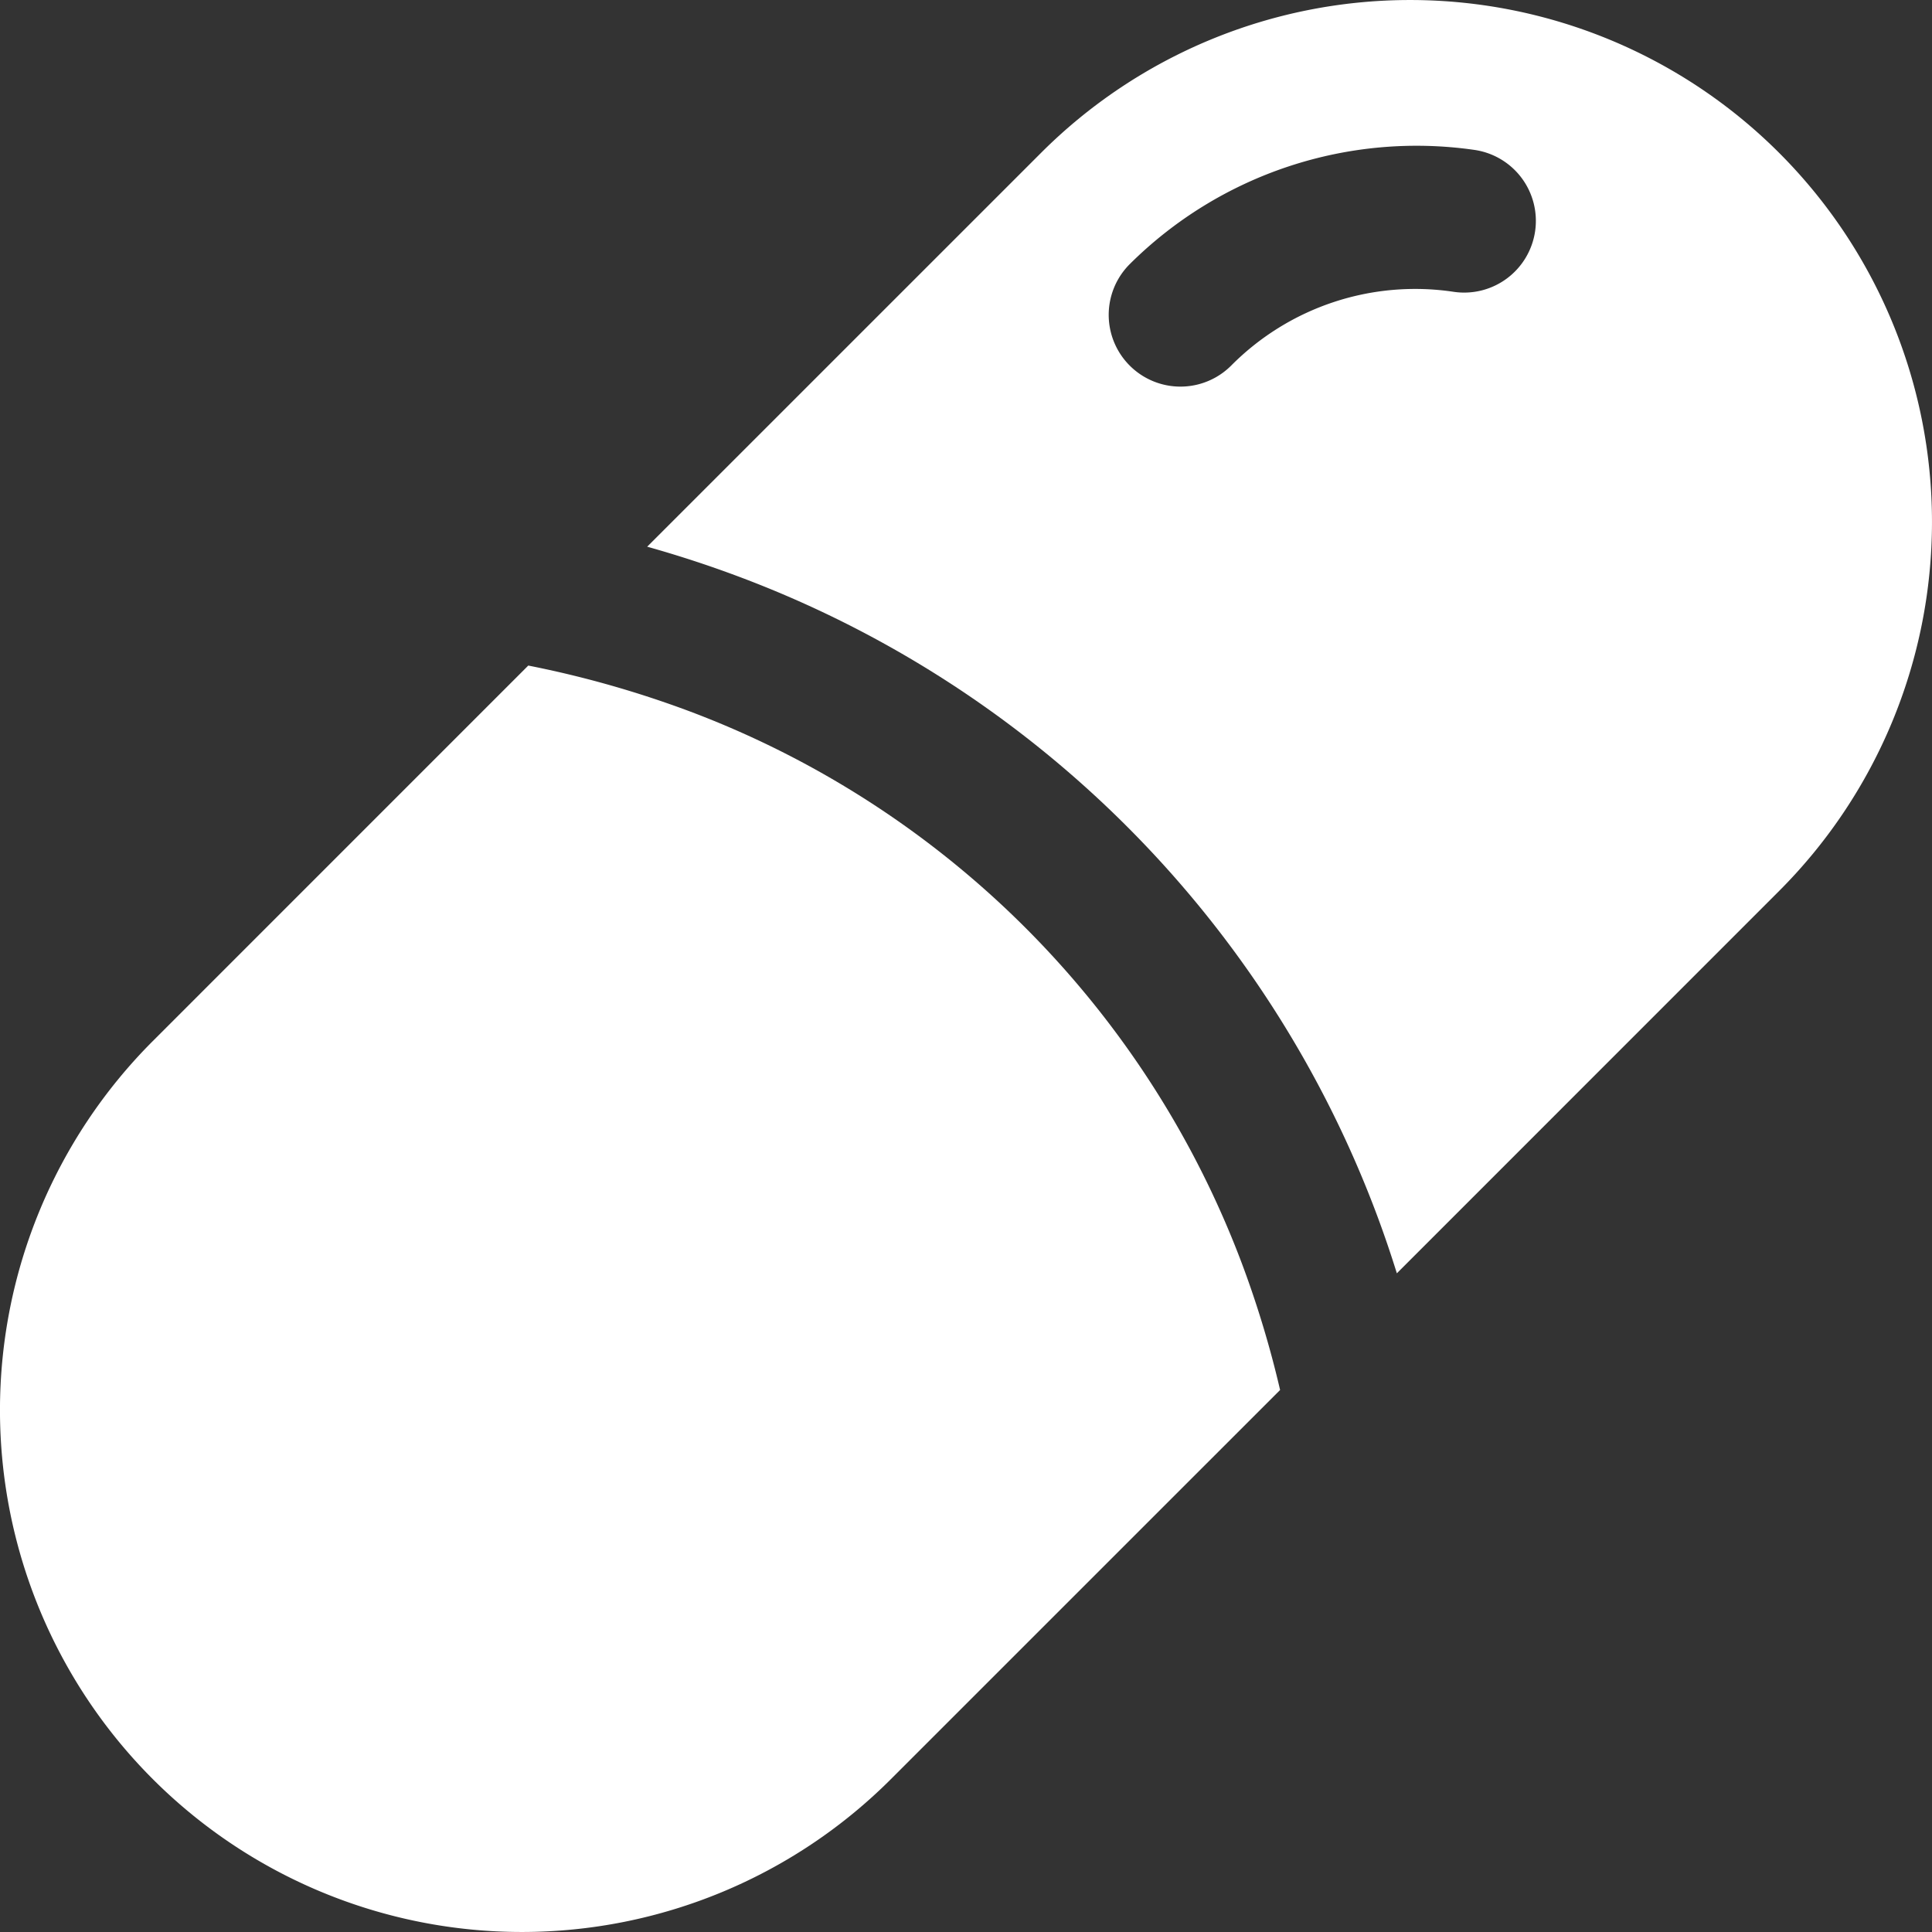
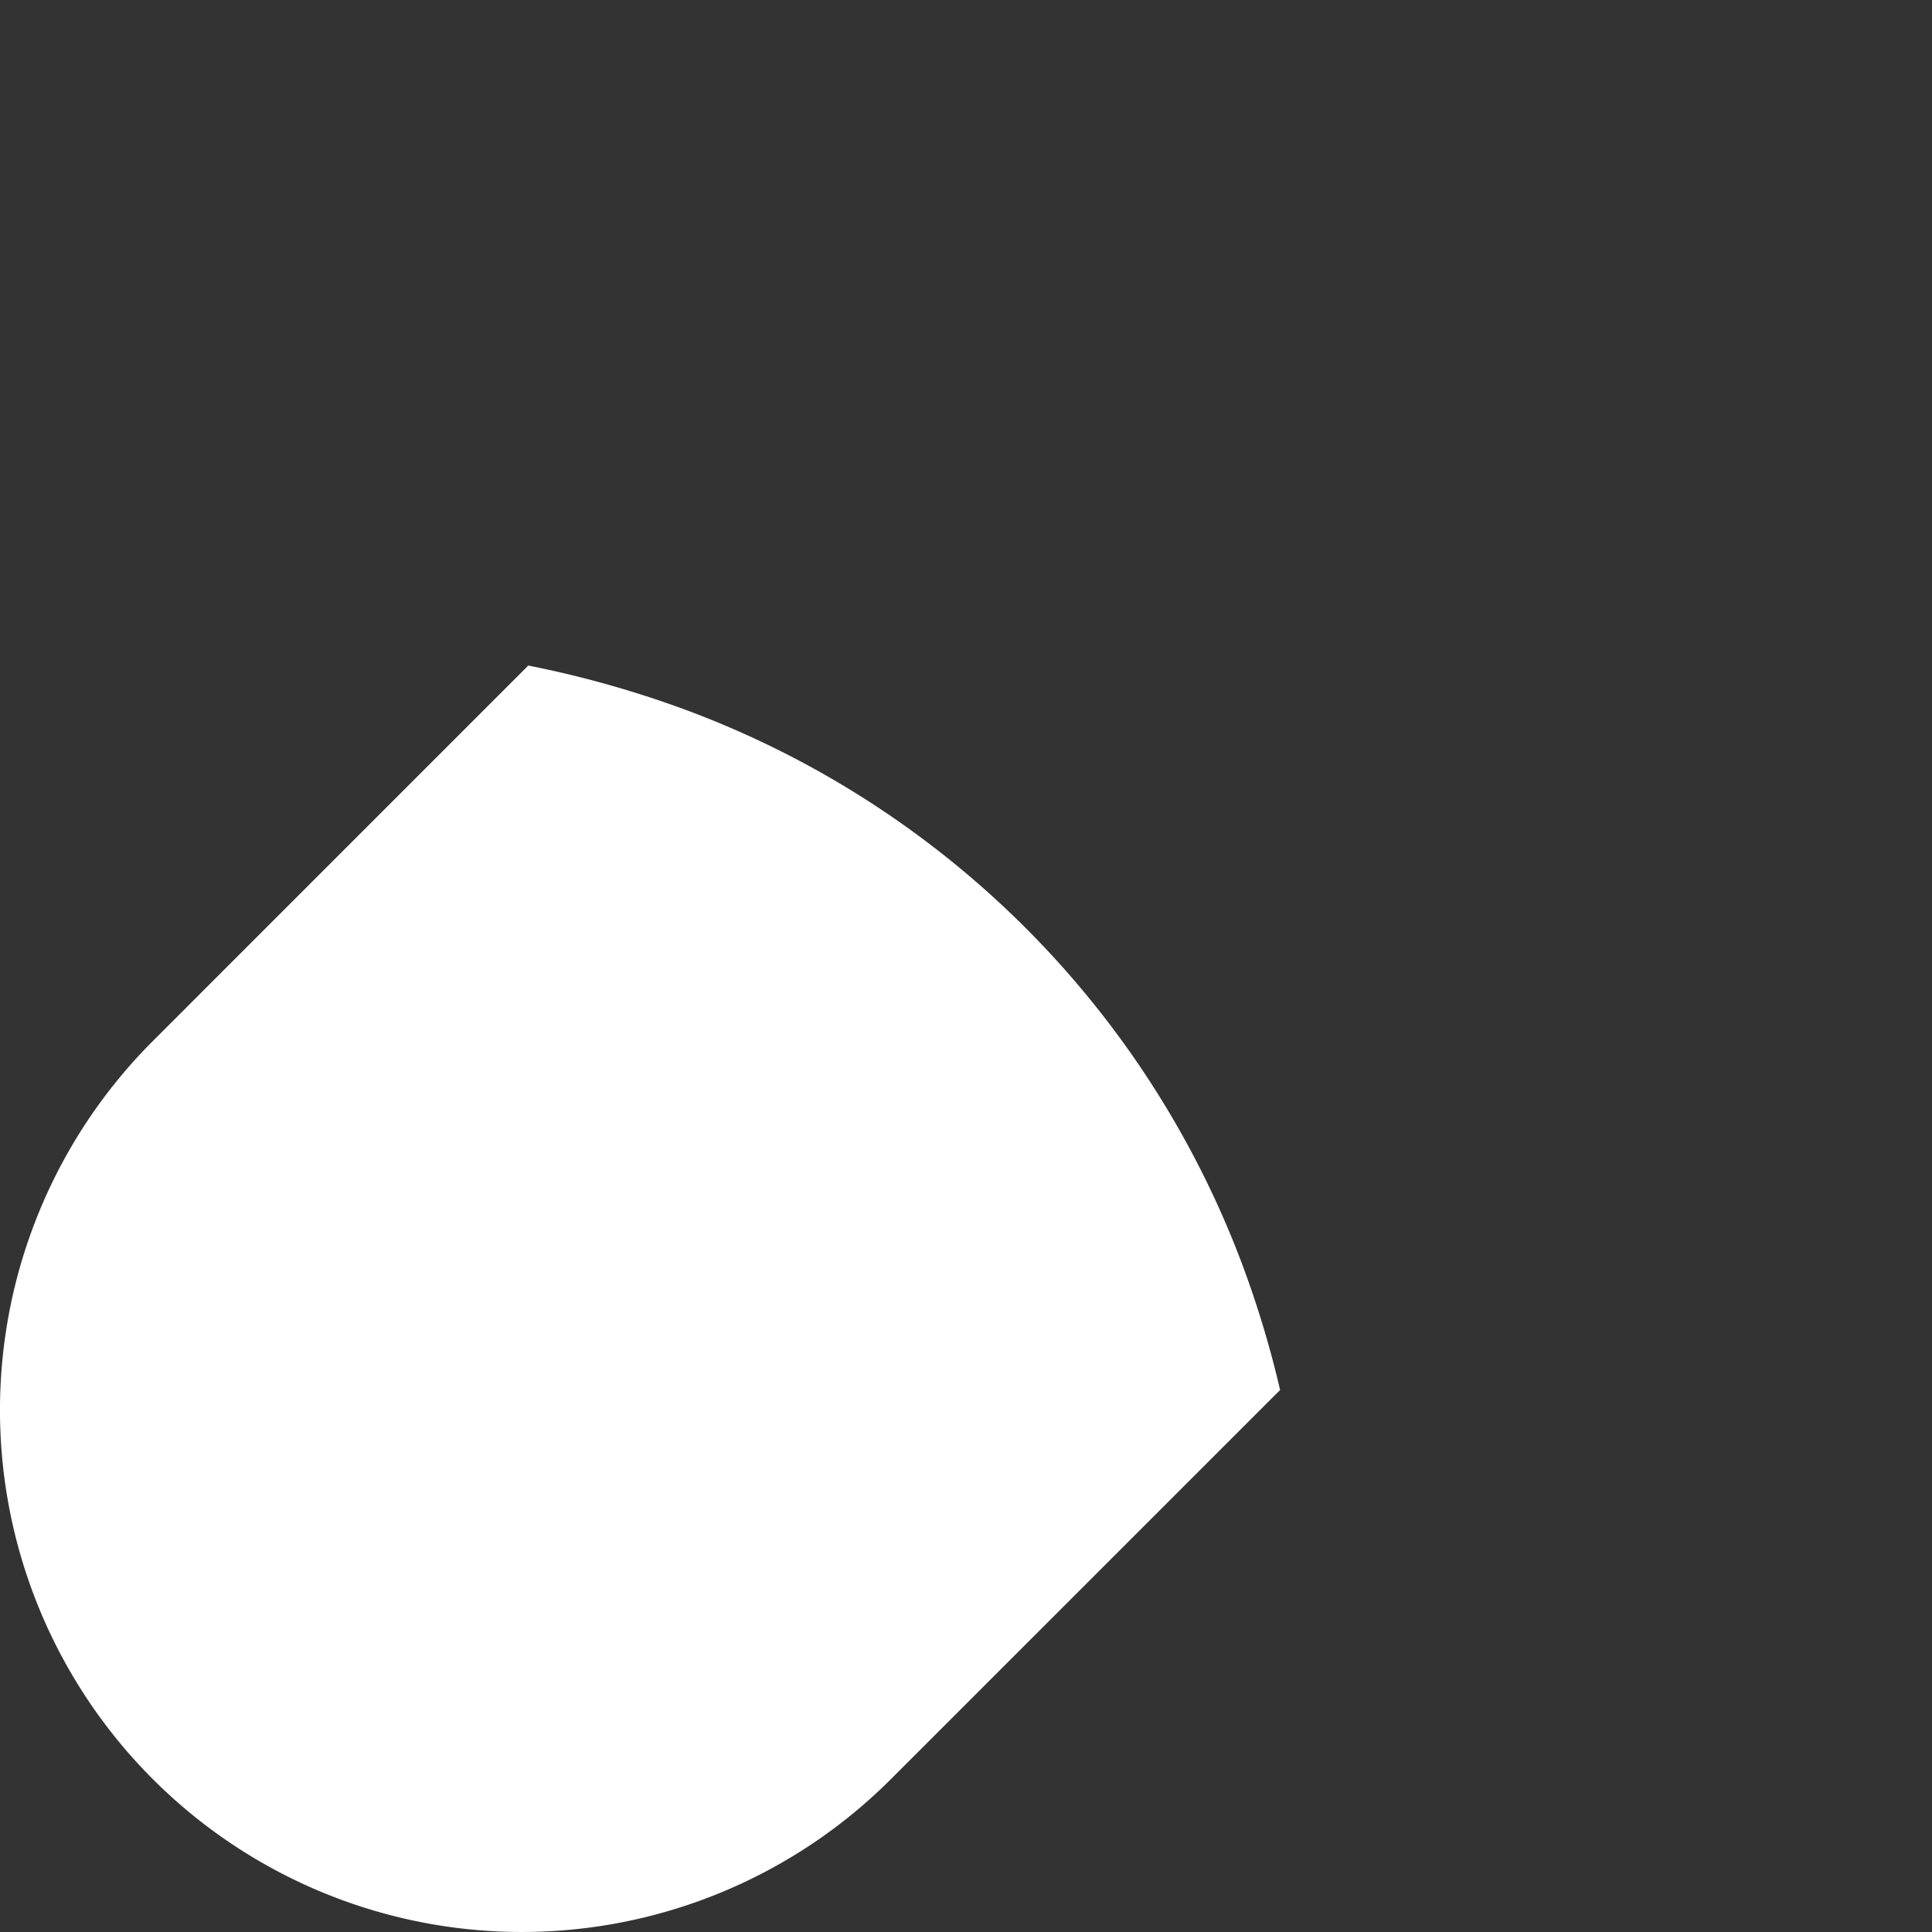
<svg xmlns="http://www.w3.org/2000/svg" version="1.1" width="512" height="512" x="0" y="0" viewBox="0 0 512 512" style="enable-background:new 0 0 512 512" xml:space="preserve" class="">
  <rect x="0" y="0" width="512" height="512" fill="#333333" stroke="none" />
  <g>
    <path d="M329.11 334.83a250.65 250.65 0 0 0-146.3-146.3A273.15 273.15 0 0 0 140 176.38l-99.5 99.51a138.32 138.32 0 0 0 0 195.6 138.32 138.32 0 0 0 195.6 0l103.14-103.13a269.54 269.54 0 0 0-10.13-33.53z" fill="#ffffff" opacity="1" data-original="#000000" />
-     <path d="M471.49 40.51a138.32 138.32 0 0 0-195.6 0L171.51 144.88q12.18 3.42 23.86 7.78A288.63 288.63 0 0 1 365 322.26q2.79 7.49 5.18 15.18l101.31-101.33a138.32 138.32 0 0 0 0-195.6zm-64.67 20.77a19 19 0 0 1-21.55 16.06 68.67 68.67 0 0 0-59 19.55A19 19 0 0 1 299.39 70a107.76 107.76 0 0 1 91.37-30.27 19 19 0 0 1 16.06 21.55z" fill="#ffffff" opacity="1" data-original="#000000" />
  </g>
</svg>